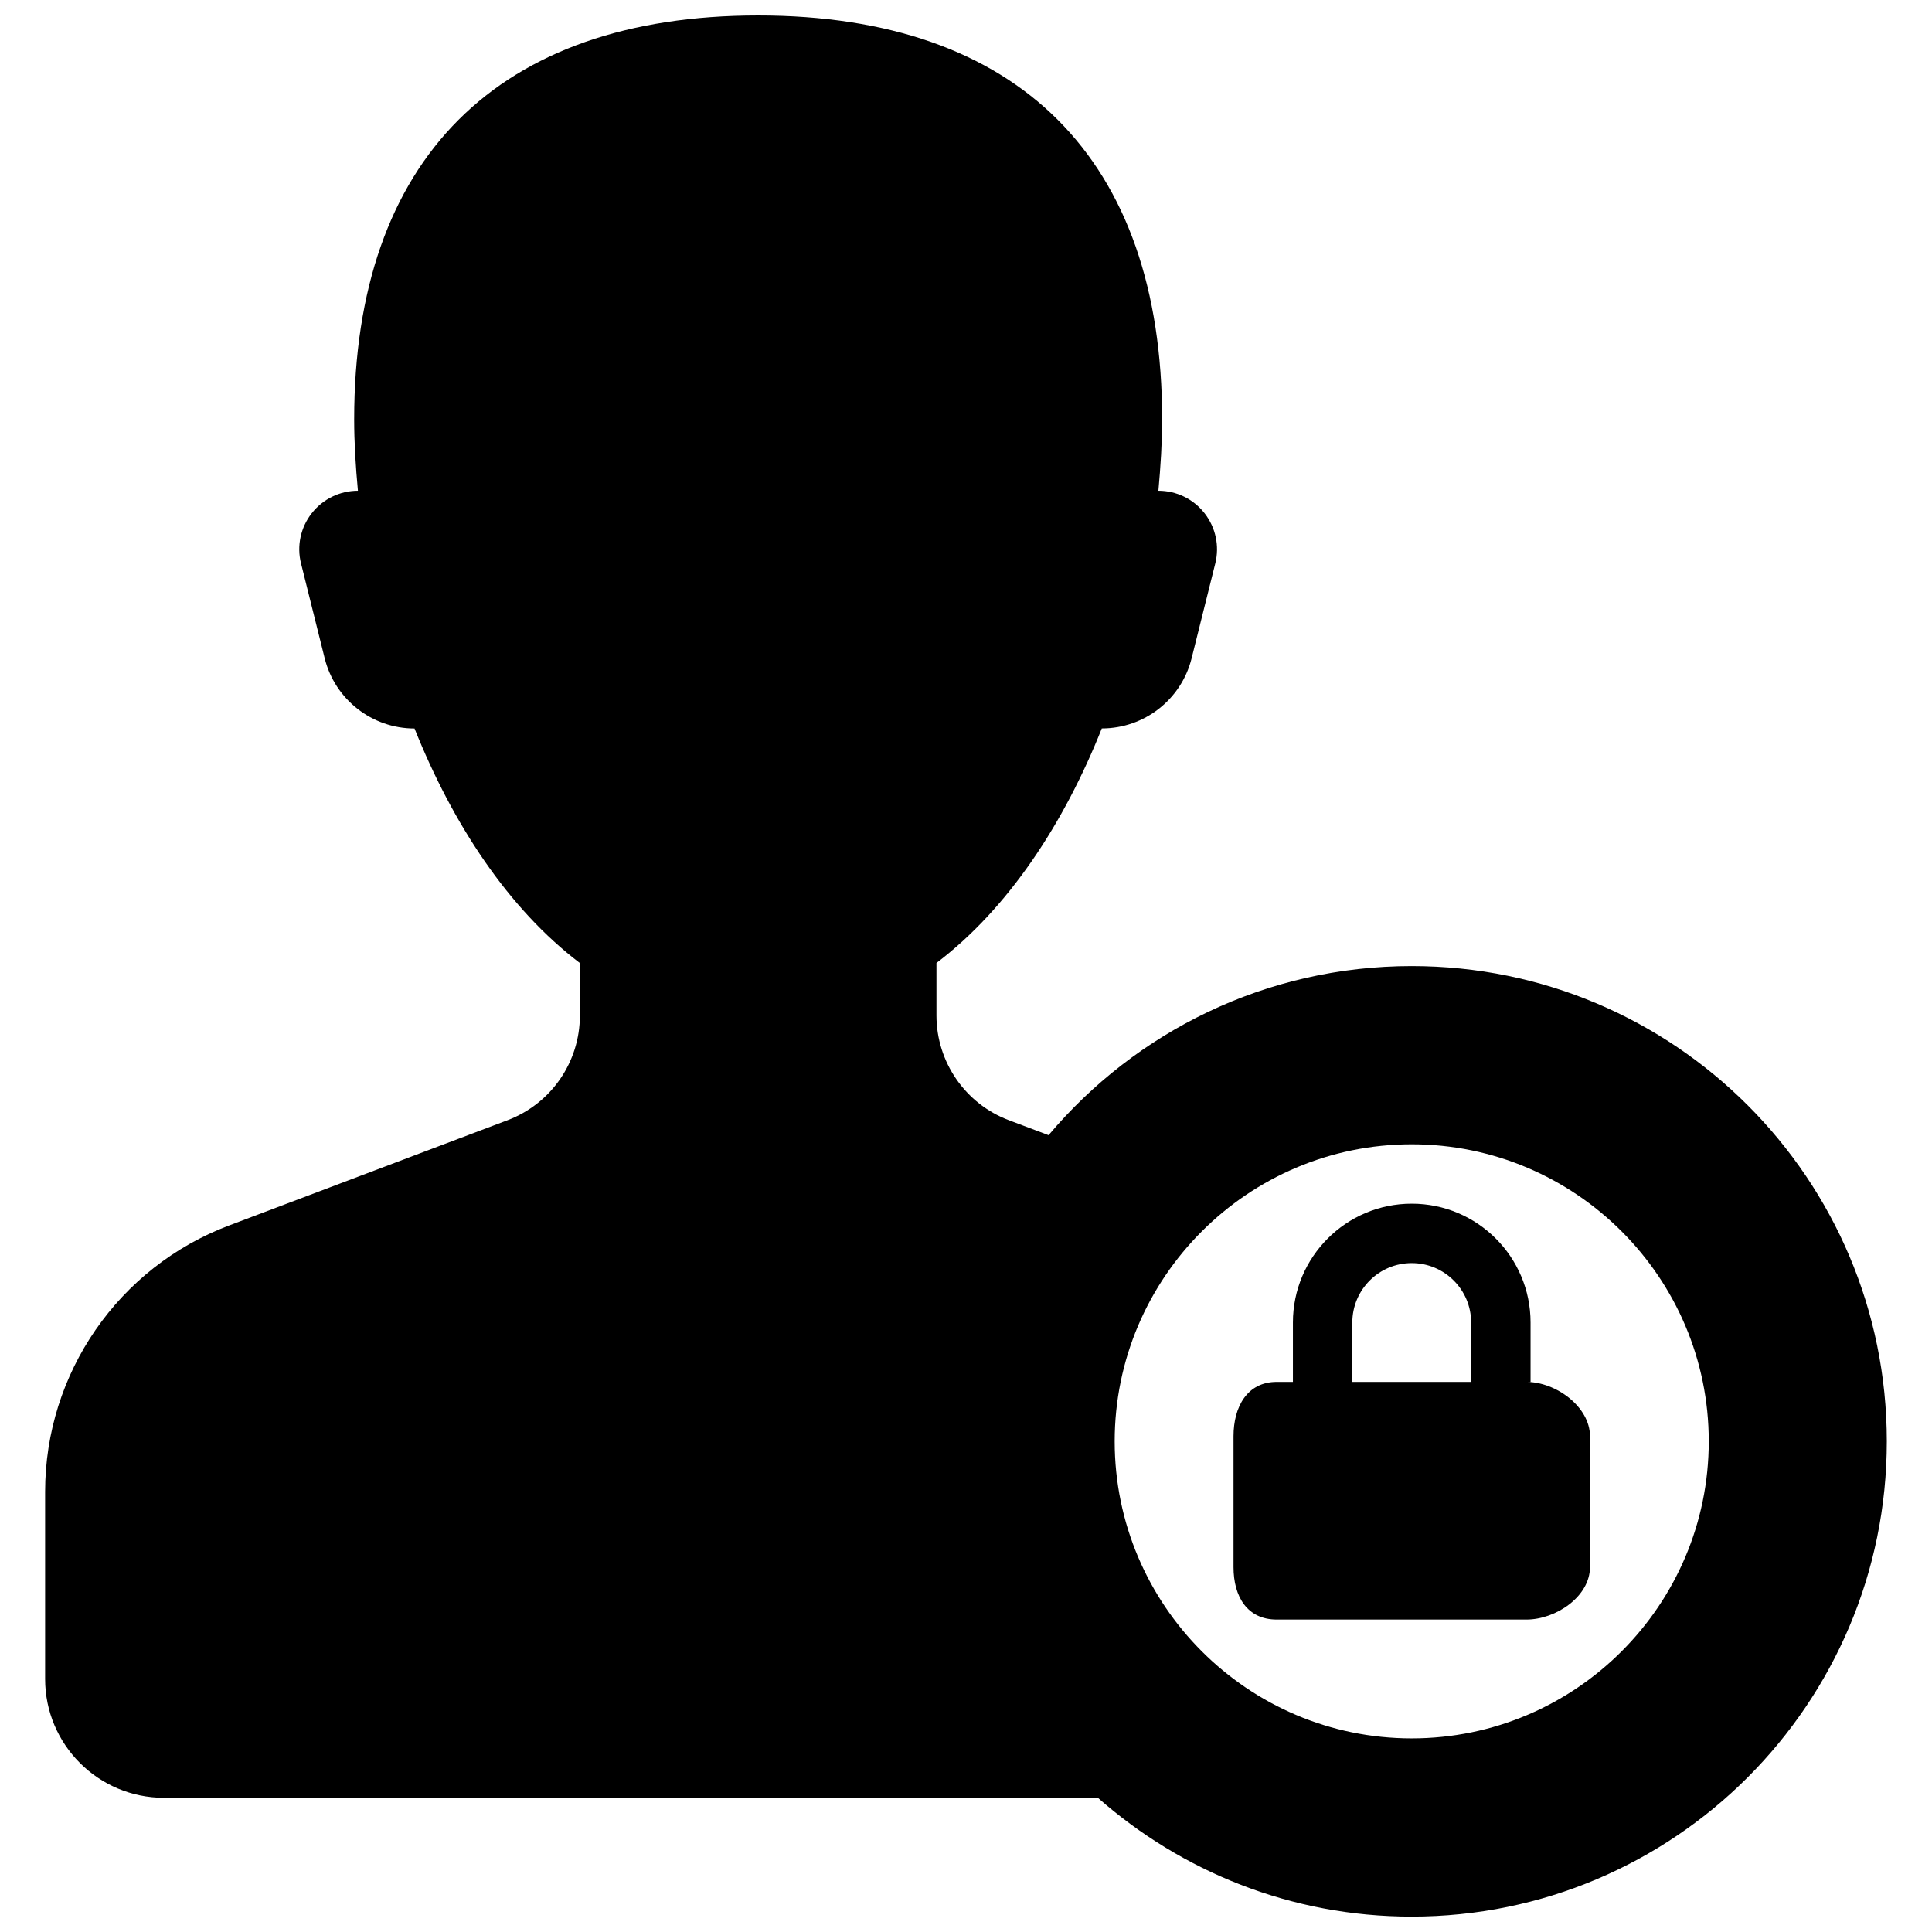
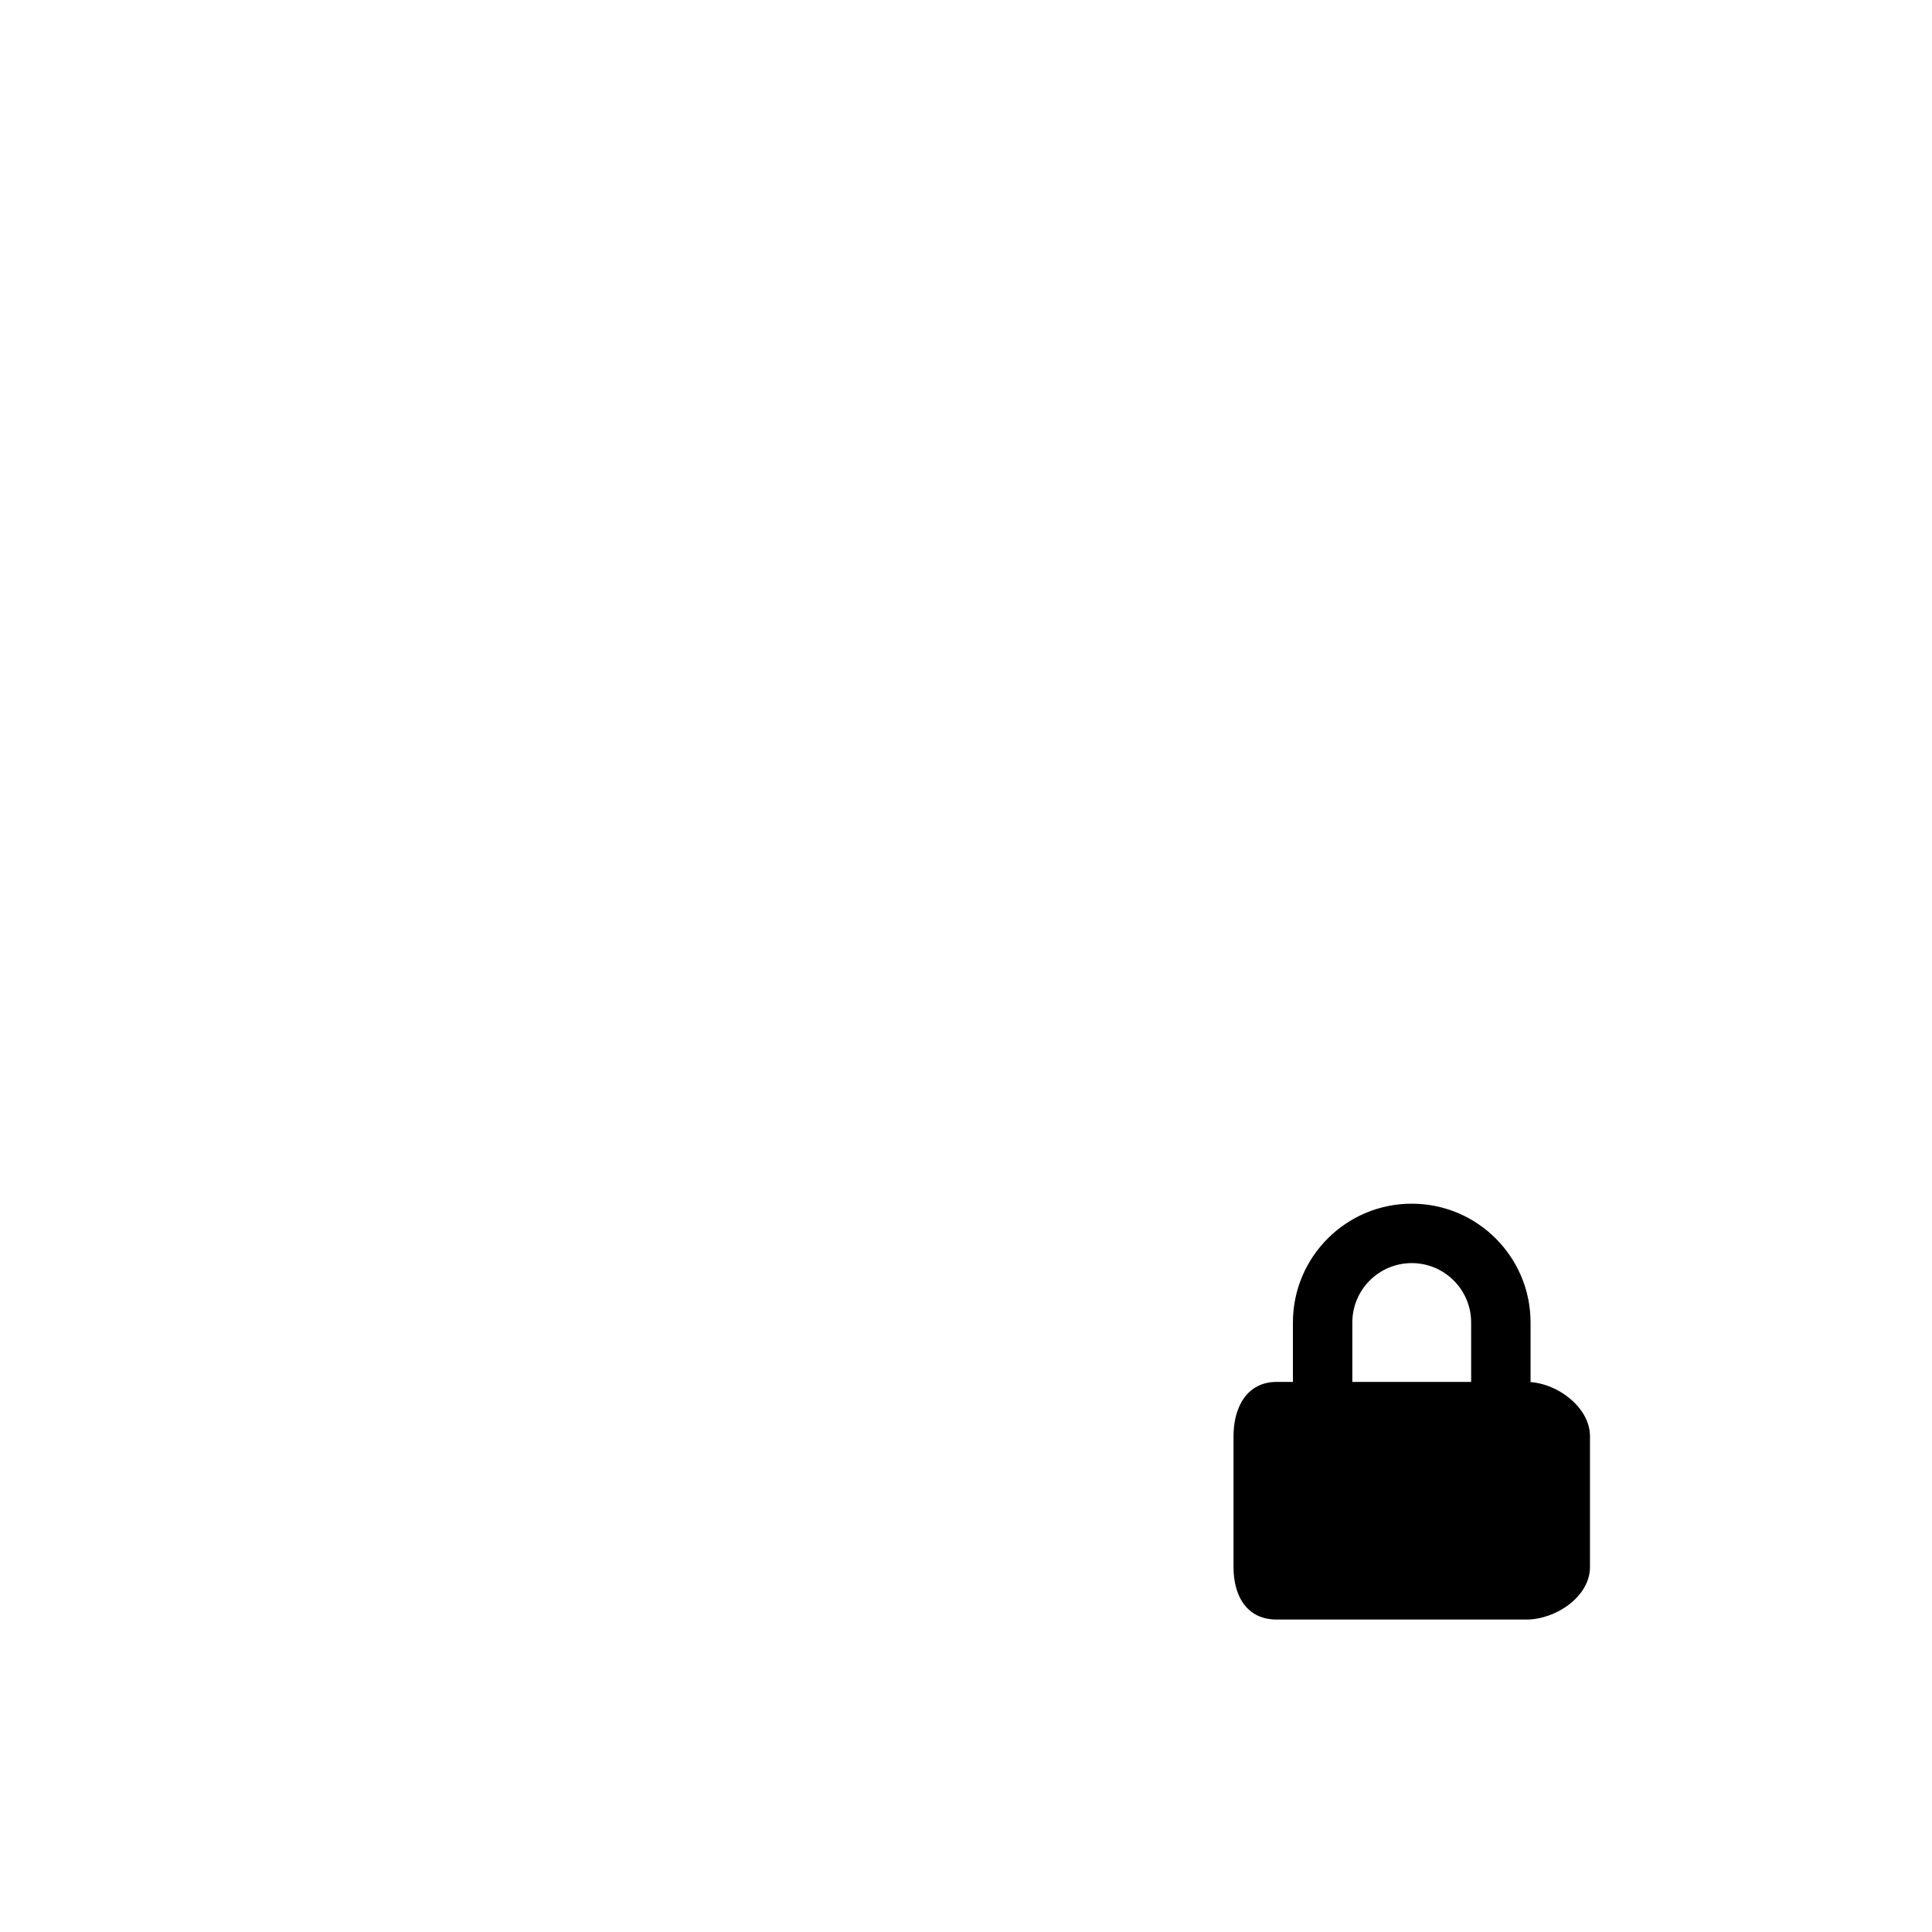
<svg xmlns="http://www.w3.org/2000/svg" width="800px" height="800px" version="1.1" viewBox="144 144 512 512">
  <defs>
    <clipPath id="a">
-       <path d="m155 148.09h490v503.81h-490z" />
-     </clipPath>
+       </clipPath>
  </defs>
  <path d="m548.51 510.22h1.102v-15.742c0-17.383-14.105-31.488-31.488-31.488s-31.488 14.105-31.488 31.488v15.742h-4.297c-7.809 0-11.445 6.582-11.445 14.391v34.684c0 7.809 3.621 13.902 11.445 13.902h66.172c7.809 0 16.848-6.094 16.848-13.902v-34.684c0-7.809-9.039-14.391-16.848-14.391zm-14.641 0h-31.488v-15.742c0-8.691 7.055-15.742 15.742-15.742 8.691 0 15.742 7.055 15.742 15.742z" />
  <g clip-path="url(#a)">
-     <path d="m518.12 400.02c-38.637 0-73.148 17.43-96.242 44.809l-10.531-3.969c-11.508-4.328-19.176-15.414-19.176-27.742v-13.918c19.004-14.422 33.77-36.918 43.816-62.156 11.258 0 21.082-7.652 23.805-18.594l6.266-25.113c1.164-4.644 0.125-9.523-2.832-13.32-2.965-3.793-7.465-5.965-12.238-5.965 0.582-6.406 0.992-12.785 0.992-18.895 0-68.992-38.07-107.06-107.06-107.06-68.992 0-107.06 38.07-107.06 107.06 0 6.156 0.395 12.484 0.992 18.895-4.789 0-9.305 2.203-12.25 5.981-2.945 3.766-4 8.676-2.816 13.32l6.266 25.113c2.723 10.91 12.547 18.594 23.805 18.594 10.094 25.254 24.812 47.734 43.816 62.156v13.918c0 12.328-7.621 23.379-19.191 27.742l-73.715 27.867c-29.363 11.051-48.809 39.172-48.809 70.578v49.625c0 17.383 14.105 31.488 31.488 31.488h247.5c22.199 19.539 51.23 31.488 83.129 31.488 69.574 0 125.95-56.379 125.95-125.95 0-69.57-56.332-125.95-125.91-125.95zm0 204.67c-43.406 0-78.719-35.312-78.719-78.719s35.312-78.719 78.719-78.719 78.719 35.312 78.719 78.719c0.004 43.402-35.312 78.719-78.719 78.719z" />
-   </g>
+     </g>
</svg>